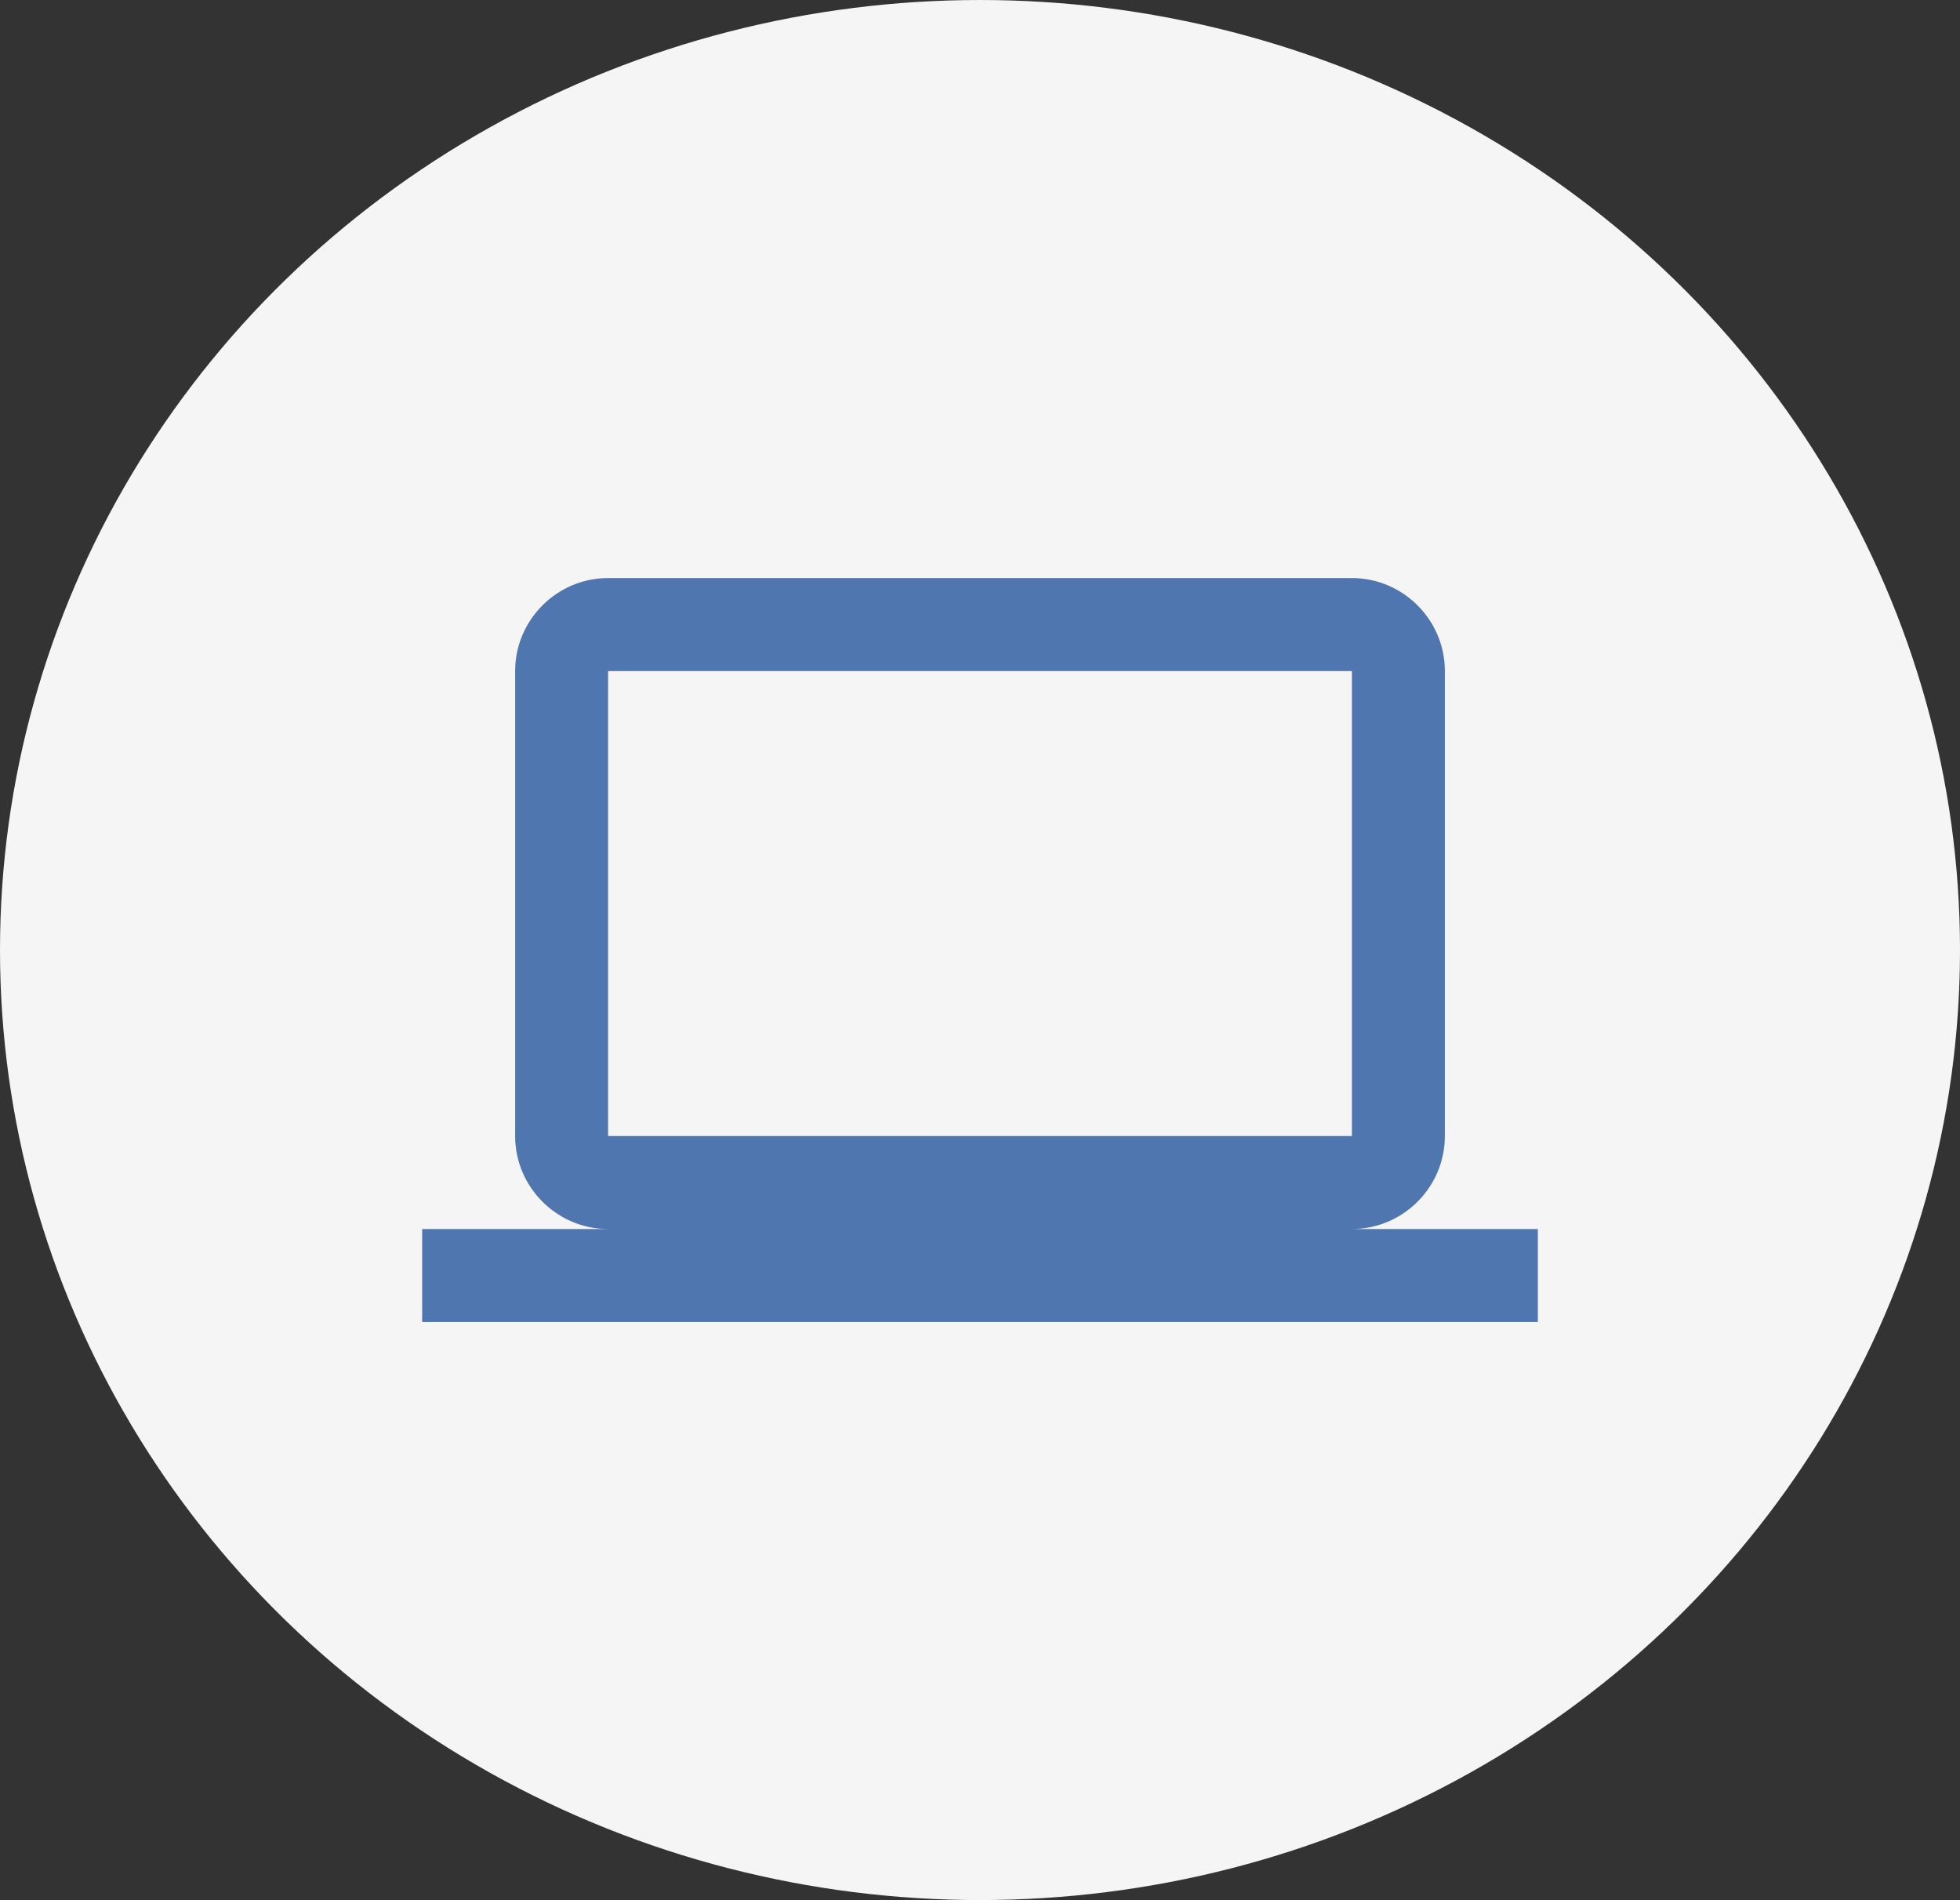
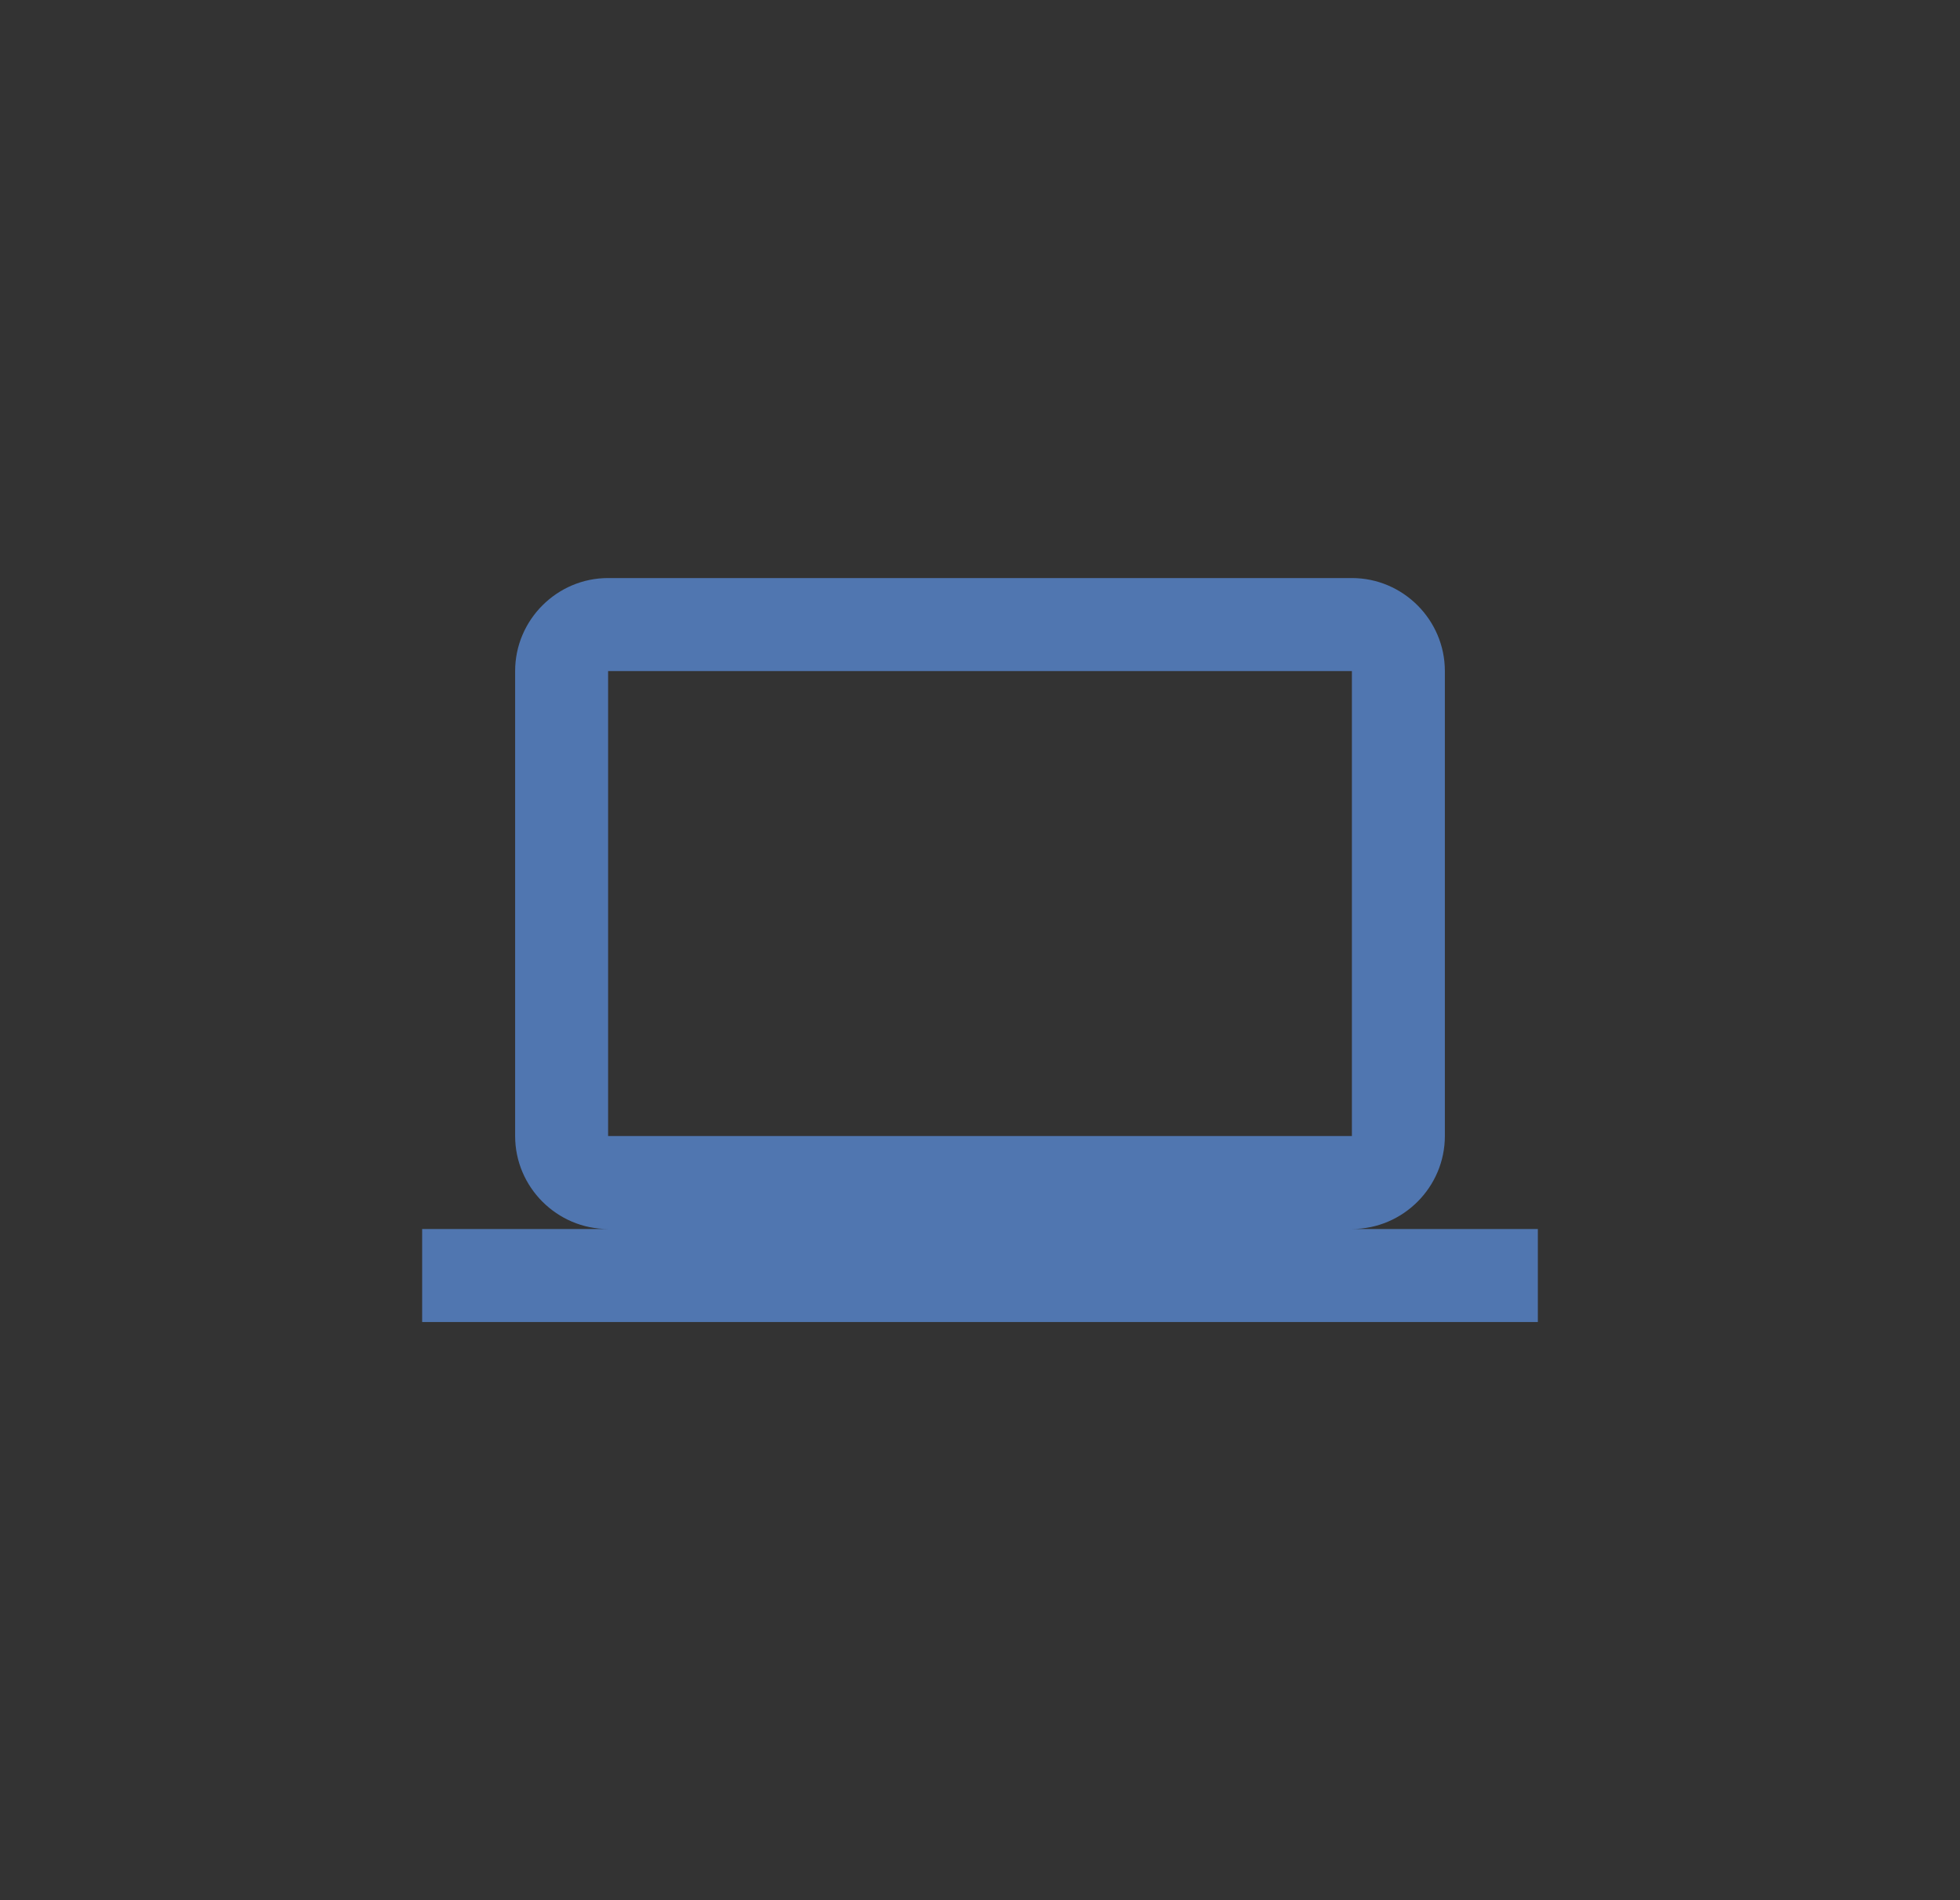
<svg xmlns="http://www.w3.org/2000/svg" width="130" height="126" viewBox="0 0 130 126" fill="none">
  <rect x="0" y="0" width="130" height="126" fill="#333333" stroke="none" />
-   <ellipse cx="65" cy="63" rx="65" ry="63" fill="#F5F5F5" />
  <path d="M89.667 81.5C93.058 81.5 95.833 78.725 95.833 75.333V44.5C95.833 41.108 93.058 38.333 89.667 38.333H40.333C36.942 38.333 34.167 41.108 34.167 44.5V75.333C34.167 78.725 36.942 81.5 40.333 81.5H28V87.667H102V81.5H89.667ZM40.333 44.5H89.667V75.333H40.333V44.5Z" fill="#5076B0" />
</svg>